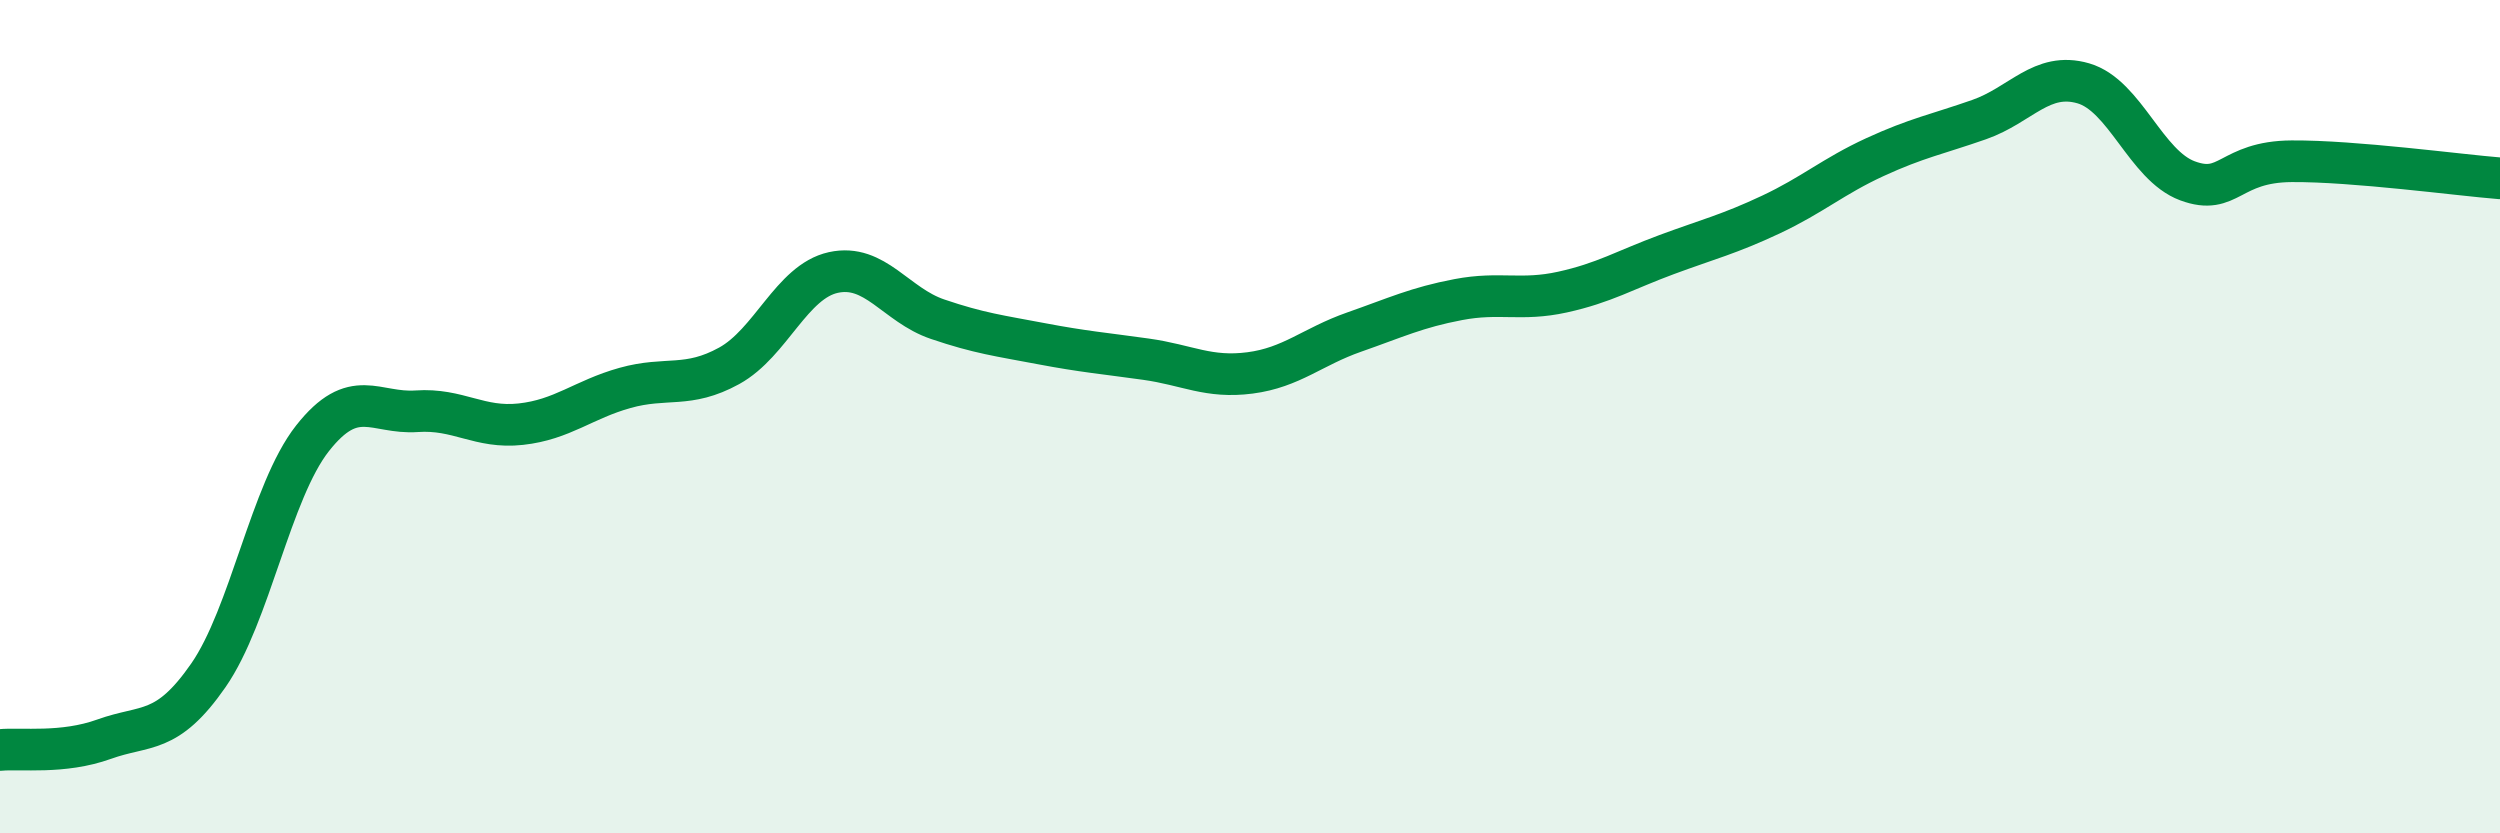
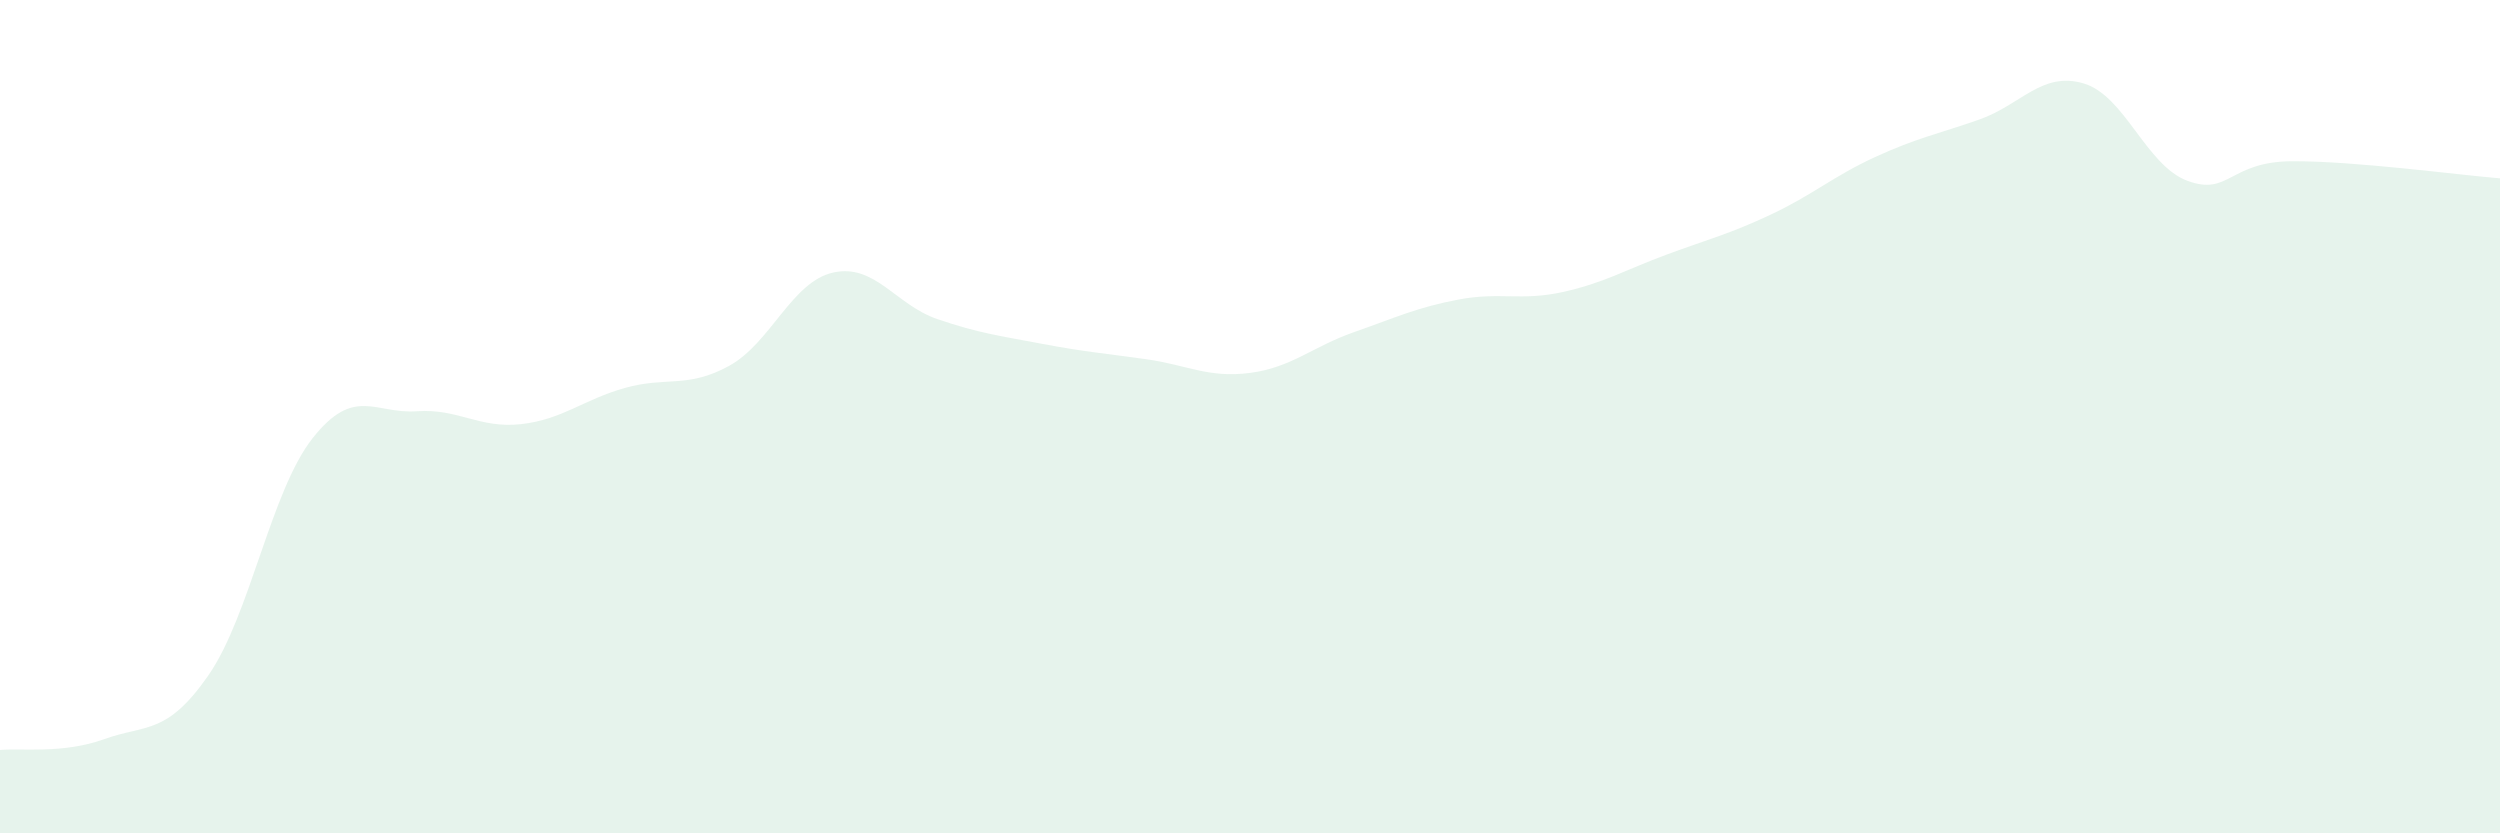
<svg xmlns="http://www.w3.org/2000/svg" width="60" height="20" viewBox="0 0 60 20">
  <path d="M 0,18 C 0.5,17.95 1.5,18.1 2.5,17.74 C 3.5,17.38 4,17.65 5,16.21 C 6,14.77 6.5,11.79 7.5,10.52 C 8.5,9.25 9,9.94 10,9.87 C 11,9.8 11.5,10.29 12.5,10.18 C 13.5,10.07 14,9.59 15,9.31 C 16,9.03 16.5,9.33 17.5,8.78 C 18.5,8.23 19,6.76 20,6.54 C 21,6.32 21.5,7.32 22.5,7.66 C 23.5,8 24,8.06 25,8.25 C 26,8.44 26.5,8.48 27.5,8.62 C 28.5,8.76 29,9.08 30,8.95 C 31,8.82 31.5,8.32 32.5,7.97 C 33.5,7.62 34,7.38 35,7.19 C 36,7 36.5,7.23 37.5,7.01 C 38.5,6.79 39,6.48 40,6.11 C 41,5.74 41.5,5.62 42.5,5.15 C 43.5,4.68 44,4.23 45,3.77 C 46,3.31 46.5,3.22 47.5,2.87 C 48.5,2.52 49,1.71 50,2 C 51,2.29 51.5,3.97 52.5,4.34 C 53.5,4.71 53.5,3.88 55,3.87 C 56.5,3.86 59,4.2 60,4.28L60 20L0 20Z" fill="#008740" opacity="0.1" stroke-linecap="round" stroke-linejoin="round" />
-   <path d="M 0,18 C 0.5,17.95 1.5,18.1 2.5,17.74 C 3.5,17.38 4,17.65 5,16.21 C 6,14.77 6.5,11.79 7.5,10.52 C 8.5,9.25 9,9.94 10,9.87 C 11,9.8 11.5,10.29 12.5,10.18 C 13.5,10.07 14,9.59 15,9.31 C 16,9.03 16.5,9.33 17.5,8.78 C 18.5,8.23 19,6.76 20,6.54 C 21,6.32 21.5,7.32 22.5,7.66 C 23.5,8 24,8.06 25,8.25 C 26,8.44 26.5,8.48 27.5,8.62 C 28.5,8.76 29,9.08 30,8.95 C 31,8.82 31.5,8.32 32.5,7.97 C 33.5,7.62 34,7.38 35,7.19 C 36,7 36.5,7.23 37.5,7.01 C 38.5,6.79 39,6.48 40,6.11 C 41,5.74 41.5,5.62 42.5,5.15 C 43.5,4.68 44,4.23 45,3.77 C 46,3.31 46.5,3.22 47.5,2.87 C 48.5,2.52 49,1.71 50,2 C 51,2.29 51.5,3.97 52.5,4.34 C 53.5,4.71 53.5,3.88 55,3.87 C 56.5,3.86 59,4.2 60,4.28" stroke="#008740" stroke-width="1" fill="none" stroke-linecap="round" stroke-linejoin="round" />
</svg>